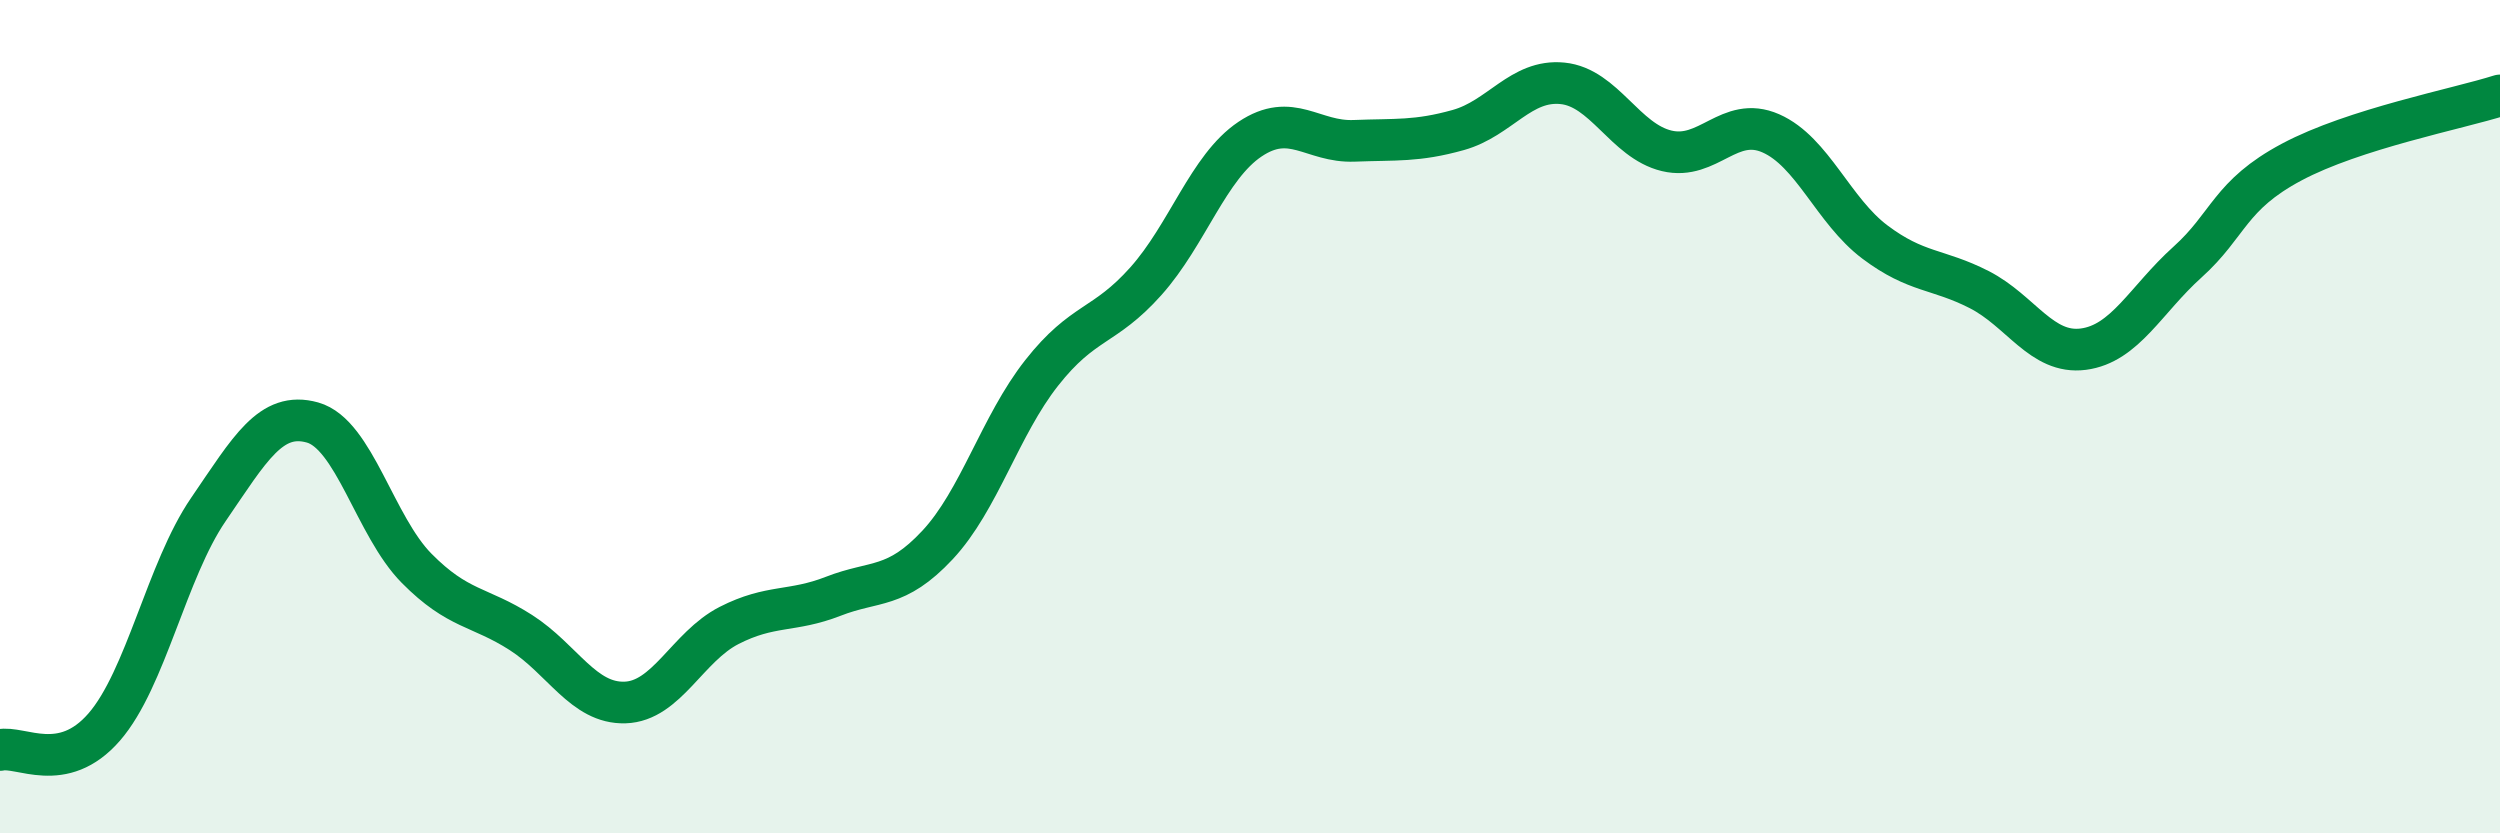
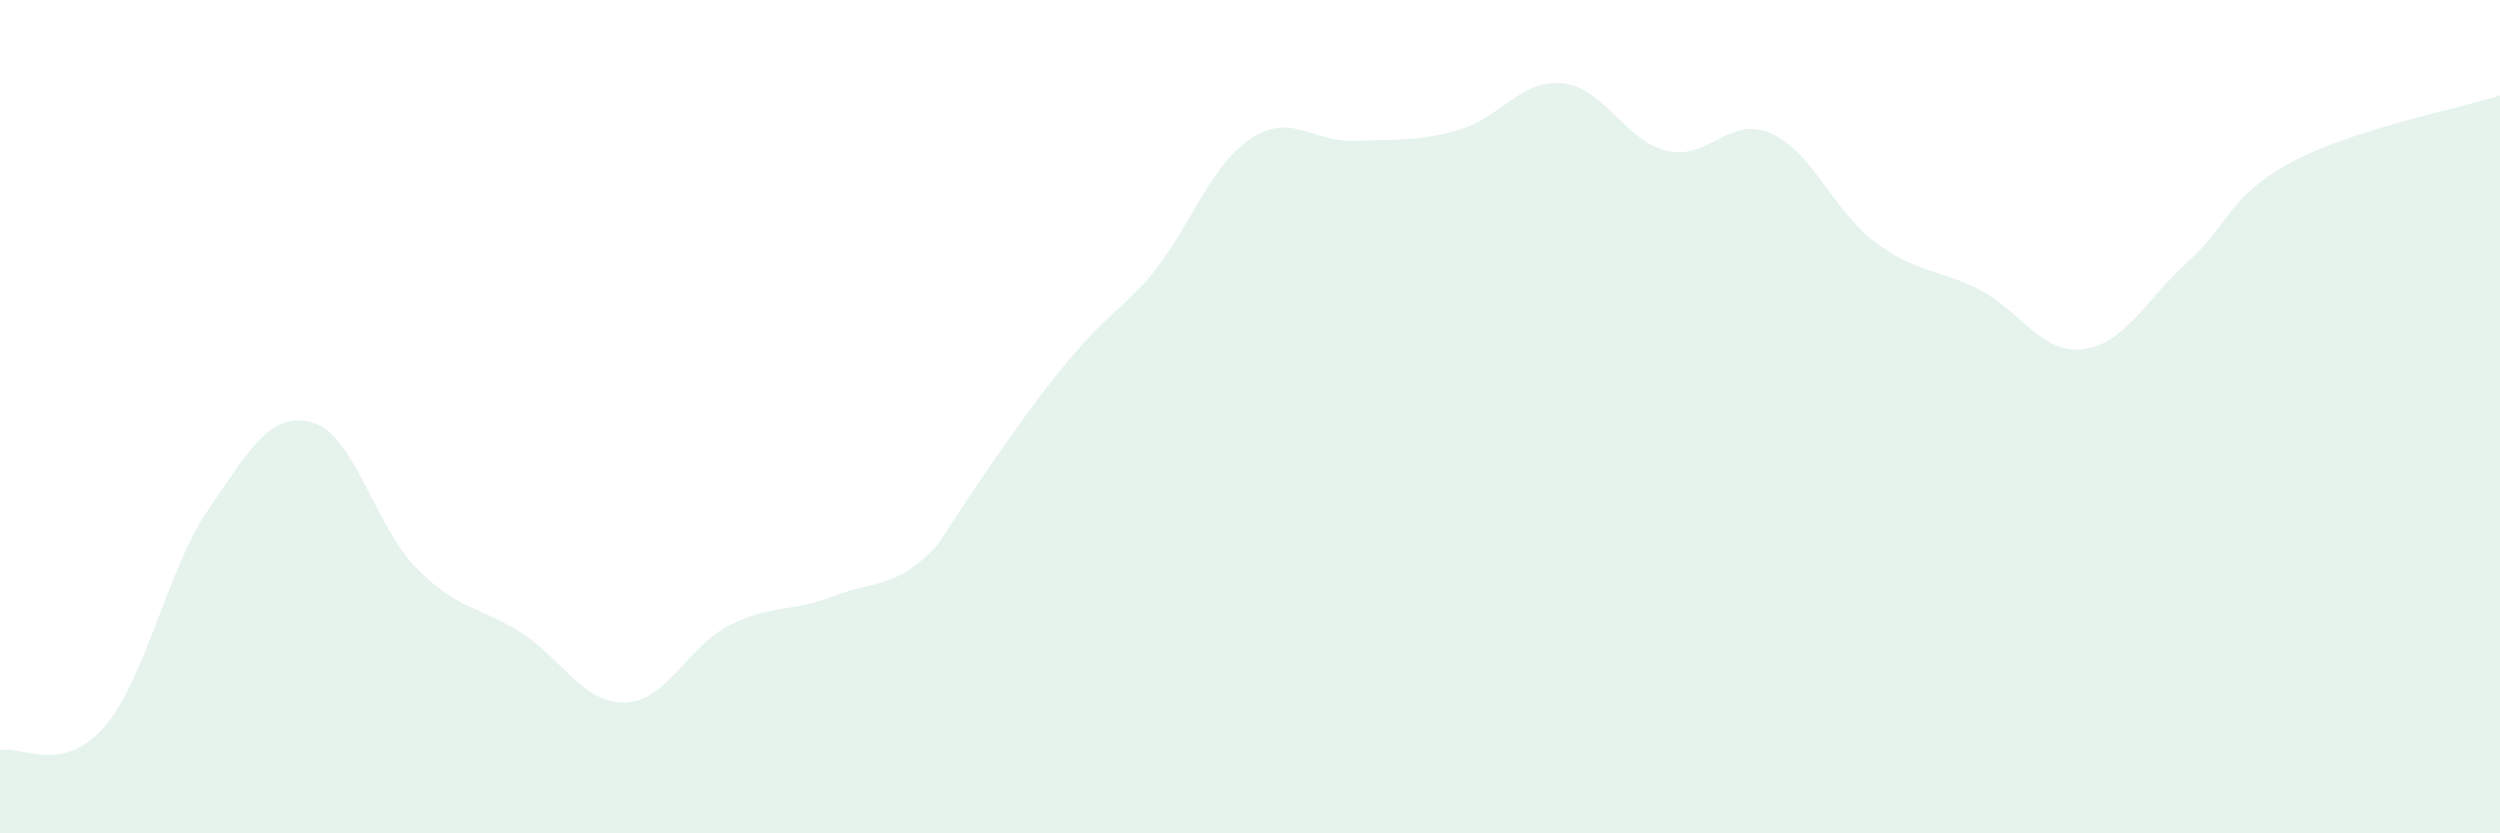
<svg xmlns="http://www.w3.org/2000/svg" width="60" height="20" viewBox="0 0 60 20">
-   <path d="M 0,18 C 0.5,17.89 1.5,18.6 2.5,17.45 C 3.5,16.3 4,13.69 5,12.23 C 6,10.77 6.5,9.86 7.5,10.14 C 8.5,10.42 9,12.63 10,13.64 C 11,14.65 11.5,14.54 12.5,15.18 C 13.5,15.82 14,16.89 15,16.86 C 16,16.83 16.5,15.52 17.5,15.01 C 18.5,14.5 19,14.7 20,14.31 C 21,13.92 21.5,14.15 22.5,13.08 C 23.5,12.01 24,10.22 25,8.95 C 26,7.68 26.5,7.87 27.5,6.75 C 28.5,5.63 29,4.01 30,3.34 C 31,2.67 31.5,3.42 32.5,3.38 C 33.5,3.34 34,3.4 35,3.12 C 36,2.84 36.5,1.9 37.5,2 C 38.5,2.1 39,3.38 40,3.62 C 41,3.86 41.5,2.76 42.5,3.2 C 43.5,3.64 44,5.06 45,5.81 C 46,6.56 46.5,6.44 47.5,6.95 C 48.5,7.46 49,8.51 50,8.38 C 51,8.25 51.5,7.19 52.5,6.29 C 53.5,5.39 53.5,4.69 55,3.89 C 56.5,3.09 59,2.61 60,2.29L60 20L0 20Z" fill="#008740" opacity="0.1" stroke-linecap="round" stroke-linejoin="round" />
-   <path d="M 0,18 C 0.5,17.89 1.5,18.6 2.5,17.45 C 3.5,16.3 4,13.69 5,12.23 C 6,10.77 6.5,9.86 7.5,10.14 C 8.5,10.42 9,12.63 10,13.64 C 11,14.65 11.5,14.54 12.5,15.18 C 13.5,15.82 14,16.89 15,16.86 C 16,16.83 16.5,15.52 17.5,15.01 C 18.5,14.5 19,14.7 20,14.31 C 21,13.92 21.5,14.15 22.5,13.08 C 23.5,12.01 24,10.22 25,8.95 C 26,7.68 26.5,7.87 27.5,6.75 C 28.5,5.63 29,4.01 30,3.34 C 31,2.67 31.5,3.42 32.5,3.38 C 33.5,3.34 34,3.4 35,3.12 C 36,2.84 36.5,1.9 37.5,2 C 38.5,2.1 39,3.38 40,3.62 C 41,3.86 41.5,2.76 42.5,3.2 C 43.5,3.64 44,5.06 45,5.81 C 46,6.56 46.5,6.44 47.5,6.95 C 48.5,7.46 49,8.51 50,8.38 C 51,8.25 51.5,7.19 52.5,6.29 C 53.5,5.39 53.5,4.69 55,3.89 C 56.5,3.09 59,2.61 60,2.29" stroke="#008740" stroke-width="1" fill="none" stroke-linecap="round" stroke-linejoin="round" />
+   <path d="M 0,18 C 0.5,17.89 1.5,18.6 2.5,17.45 C 3.5,16.3 4,13.69 5,12.23 C 6,10.77 6.5,9.86 7.5,10.14 C 8.5,10.42 9,12.63 10,13.64 C 11,14.65 11.5,14.54 12.5,15.18 C 13.5,15.82 14,16.89 15,16.86 C 16,16.83 16.5,15.52 17.5,15.01 C 18.5,14.5 19,14.7 20,14.31 C 21,13.92 21.5,14.15 22.5,13.08 C 26,7.68 26.5,7.87 27.5,6.75 C 28.5,5.63 29,4.01 30,3.34 C 31,2.67 31.5,3.42 32.5,3.38 C 33.5,3.34 34,3.4 35,3.12 C 36,2.84 36.5,1.9 37.5,2 C 38.5,2.1 39,3.38 40,3.62 C 41,3.86 41.5,2.76 42.5,3.2 C 43.5,3.64 44,5.06 45,5.81 C 46,6.56 46.5,6.44 47.5,6.95 C 48.5,7.46 49,8.51 50,8.38 C 51,8.25 51.5,7.19 52.5,6.29 C 53.5,5.39 53.5,4.69 55,3.89 C 56.5,3.09 59,2.61 60,2.29L60 20L0 20Z" fill="#008740" opacity="0.1" stroke-linecap="round" stroke-linejoin="round" />
</svg>